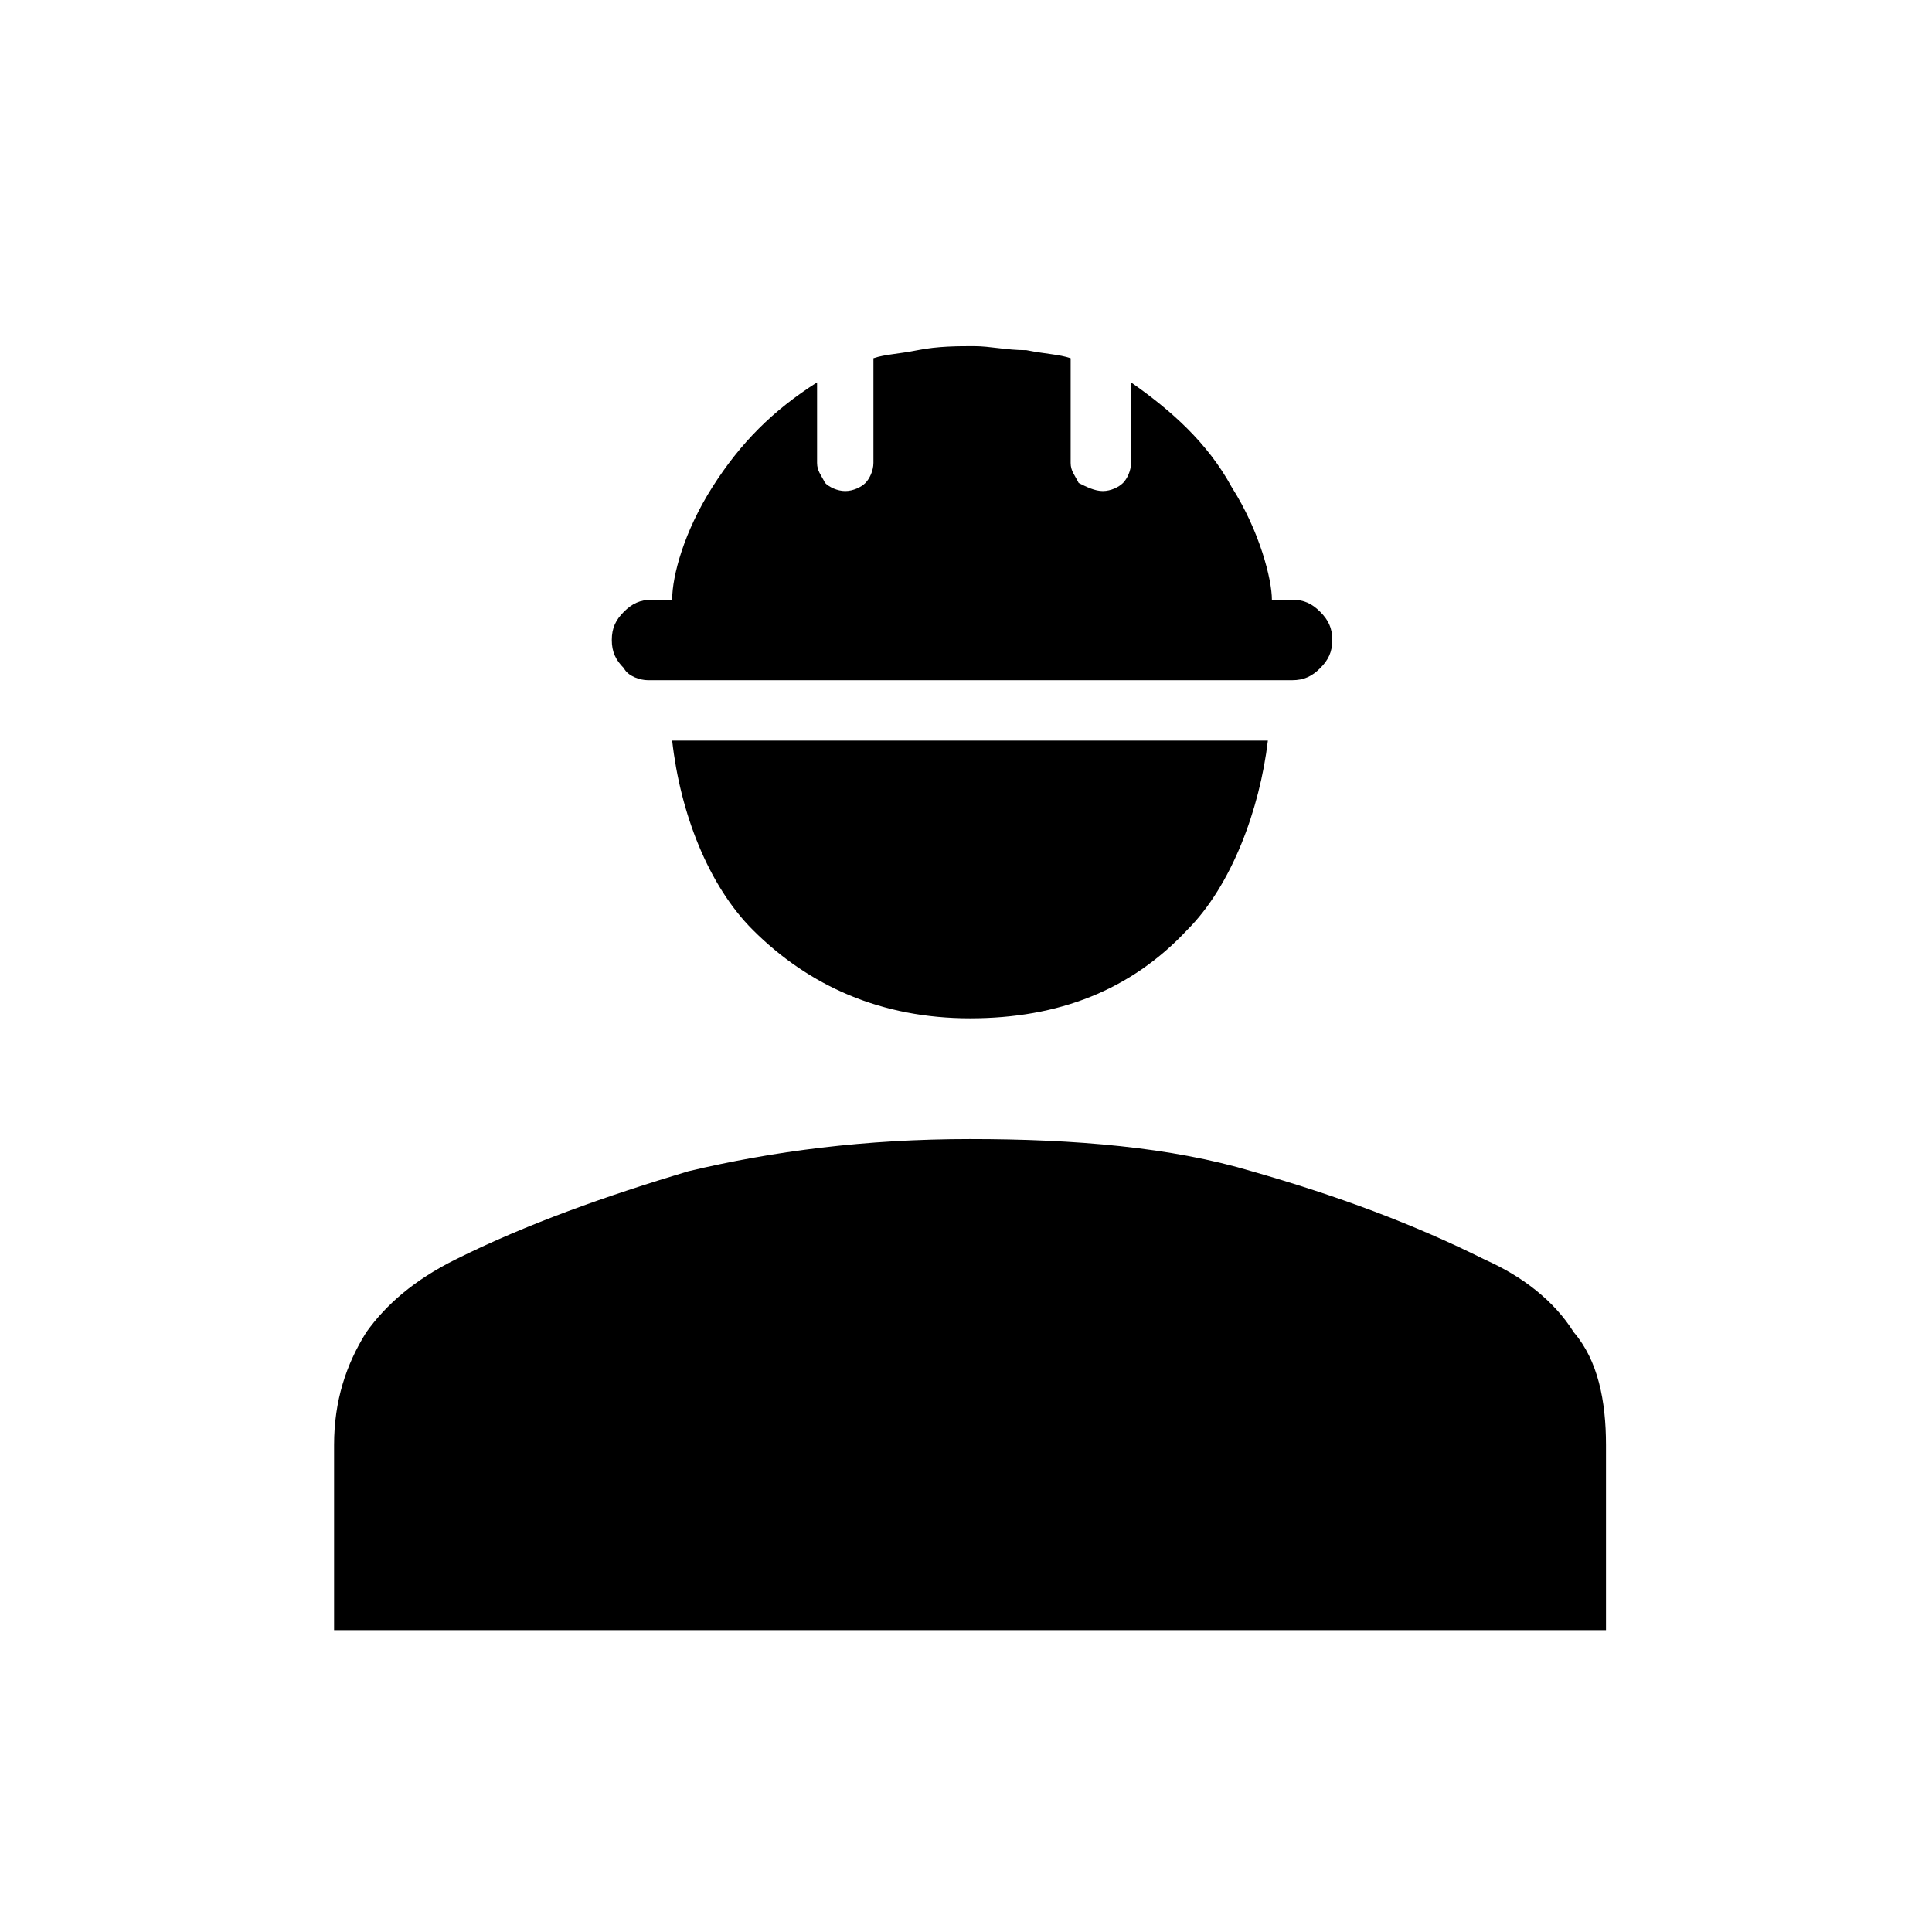
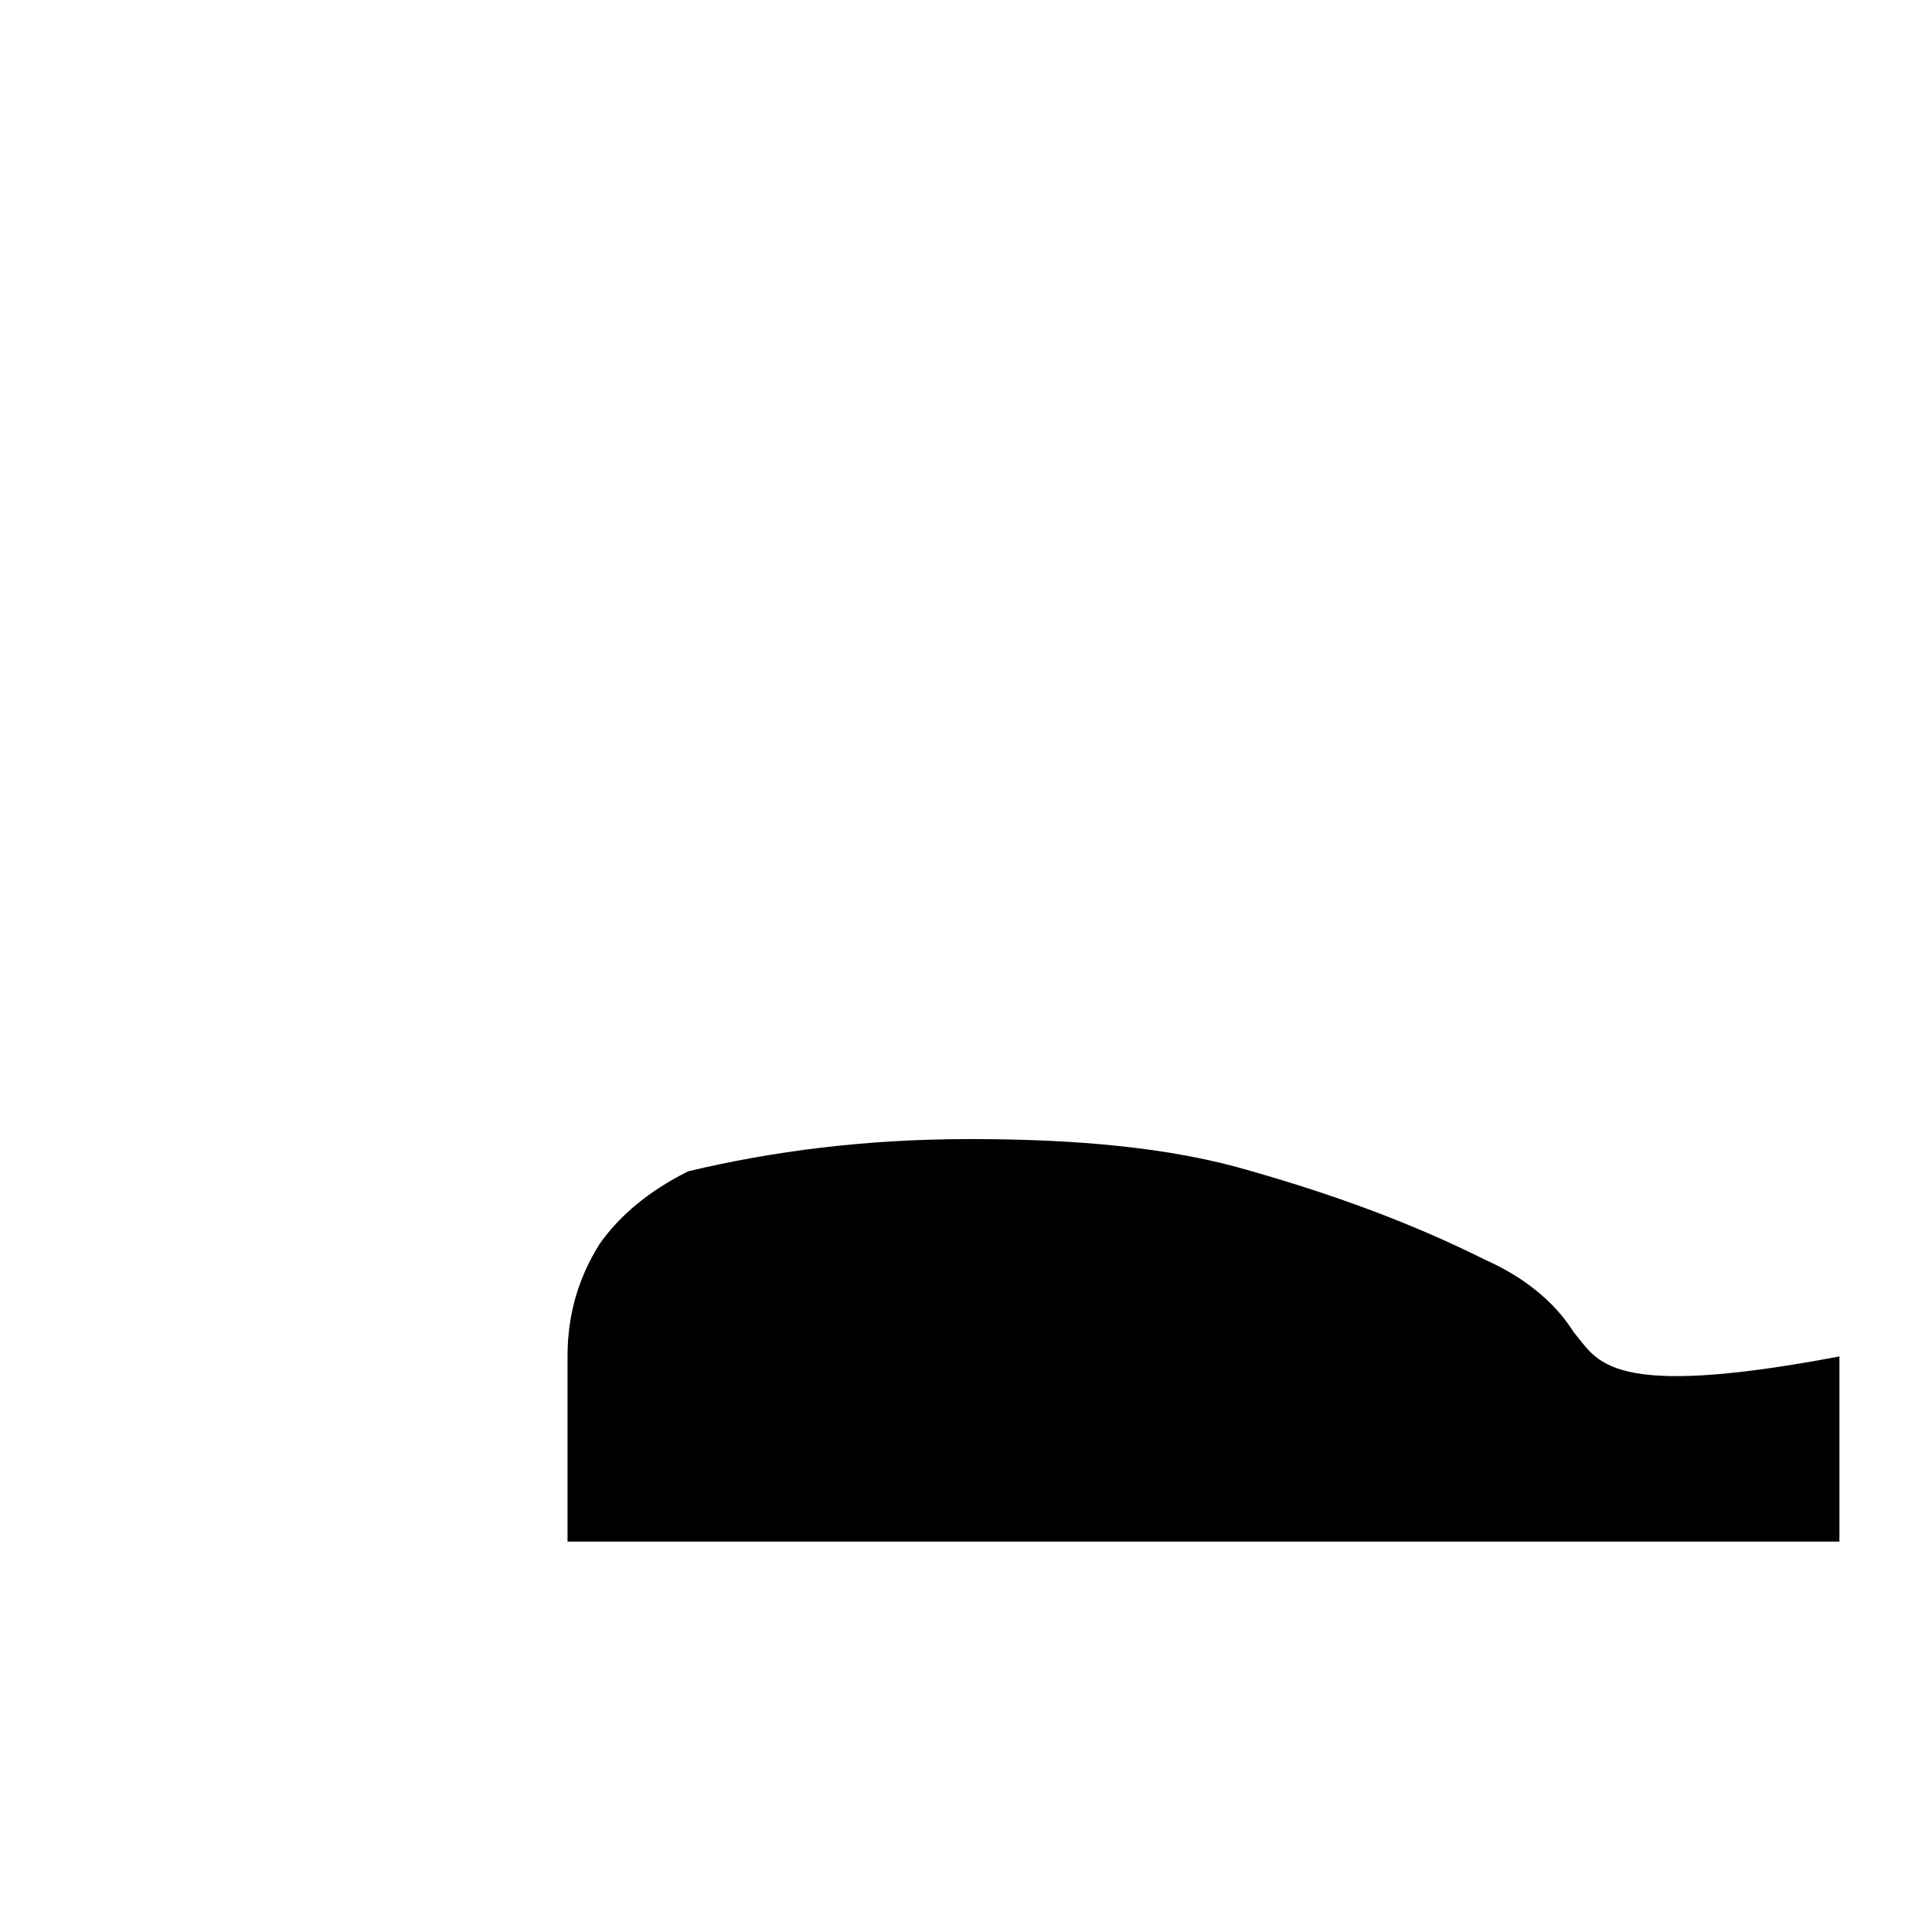
<svg xmlns="http://www.w3.org/2000/svg" version="1.1" id="Ebene_1" x="0px" y="0px" viewBox="0 0 48 48" style="enable-background:new 0 0 48 48;" xml:space="preserve">
  <g>
-     <path d="M16.1,16.9h0.5h15h0.5c0.3,0,0.5-0.1,0.7-0.3c0.2-0.2,0.3-0.4,0.3-0.7c0-0.3-0.1-0.5-0.3-0.7c-0.2-0.2-0.4-0.3-0.7-0.3   h-0.5c0-0.5-0.3-1.7-1-2.8c-0.6-1.1-1.5-1.9-2.5-2.6v2c0,0.2-0.1,0.4-0.2,0.5c-0.1,0.1-0.3,0.2-0.5,0.2c-0.2,0-0.4-0.1-0.6-0.2   c-0.1-0.2-0.2-0.3-0.2-0.5V8.9c-0.3-0.1-0.6-0.1-1.1-0.2c-0.5,0-0.9-0.1-1.3-0.1s-0.9,0-1.4,0.1c-0.5,0.1-0.8,0.1-1.1,0.2v2.6   c0,0.2-0.1,0.4-0.2,0.5c-0.1,0.1-0.3,0.2-0.5,0.2c-0.2,0-0.4-0.1-0.5-0.2c-0.1-0.2-0.2-0.3-0.2-0.5v-2c-1.1,0.7-1.9,1.5-2.6,2.6   c-0.7,1.1-1,2.2-1,2.8h-0.5c-0.3,0-0.5,0.1-0.7,0.3s-0.3,0.4-0.3,0.7c0,0.3,0.1,0.5,0.3,0.7C15.6,16.8,15.9,16.9,16.1,16.9z" />
-     <path d="M24.1,25.3c2.2,0,4-0.7,5.4-2.2c1.1-1.1,1.8-3,2-4.7H16.7c0.2,1.8,0.9,3.6,2,4.7C20.1,24.5,21.9,25.3,24.1,25.3z" />
-     <path d="M39.1,33.1c-0.5-0.8-1.3-1.4-2.2-1.8c-1.8-0.9-3.7-1.6-5.8-2.2c-2-0.6-4.4-0.8-7-0.8c-2.6,0-4.9,0.3-7,0.8   c-2,0.6-4,1.3-5.8,2.2c-1,0.5-1.7,1.1-2.2,1.8c-0.5,0.8-0.8,1.7-0.8,2.8v4.6h31.6v-4.6C39.9,34.8,39.7,33.8,39.1,33.1z" />
+     <path d="M39.1,33.1c-0.5-0.8-1.3-1.4-2.2-1.8c-1.8-0.9-3.7-1.6-5.8-2.2c-2-0.6-4.4-0.8-7-0.8c-2.6,0-4.9,0.3-7,0.8   c-1,0.5-1.7,1.1-2.2,1.8c-0.5,0.8-0.8,1.7-0.8,2.8v4.6h31.6v-4.6C39.9,34.8,39.7,33.8,39.1,33.1z" />
  </g>
</svg>